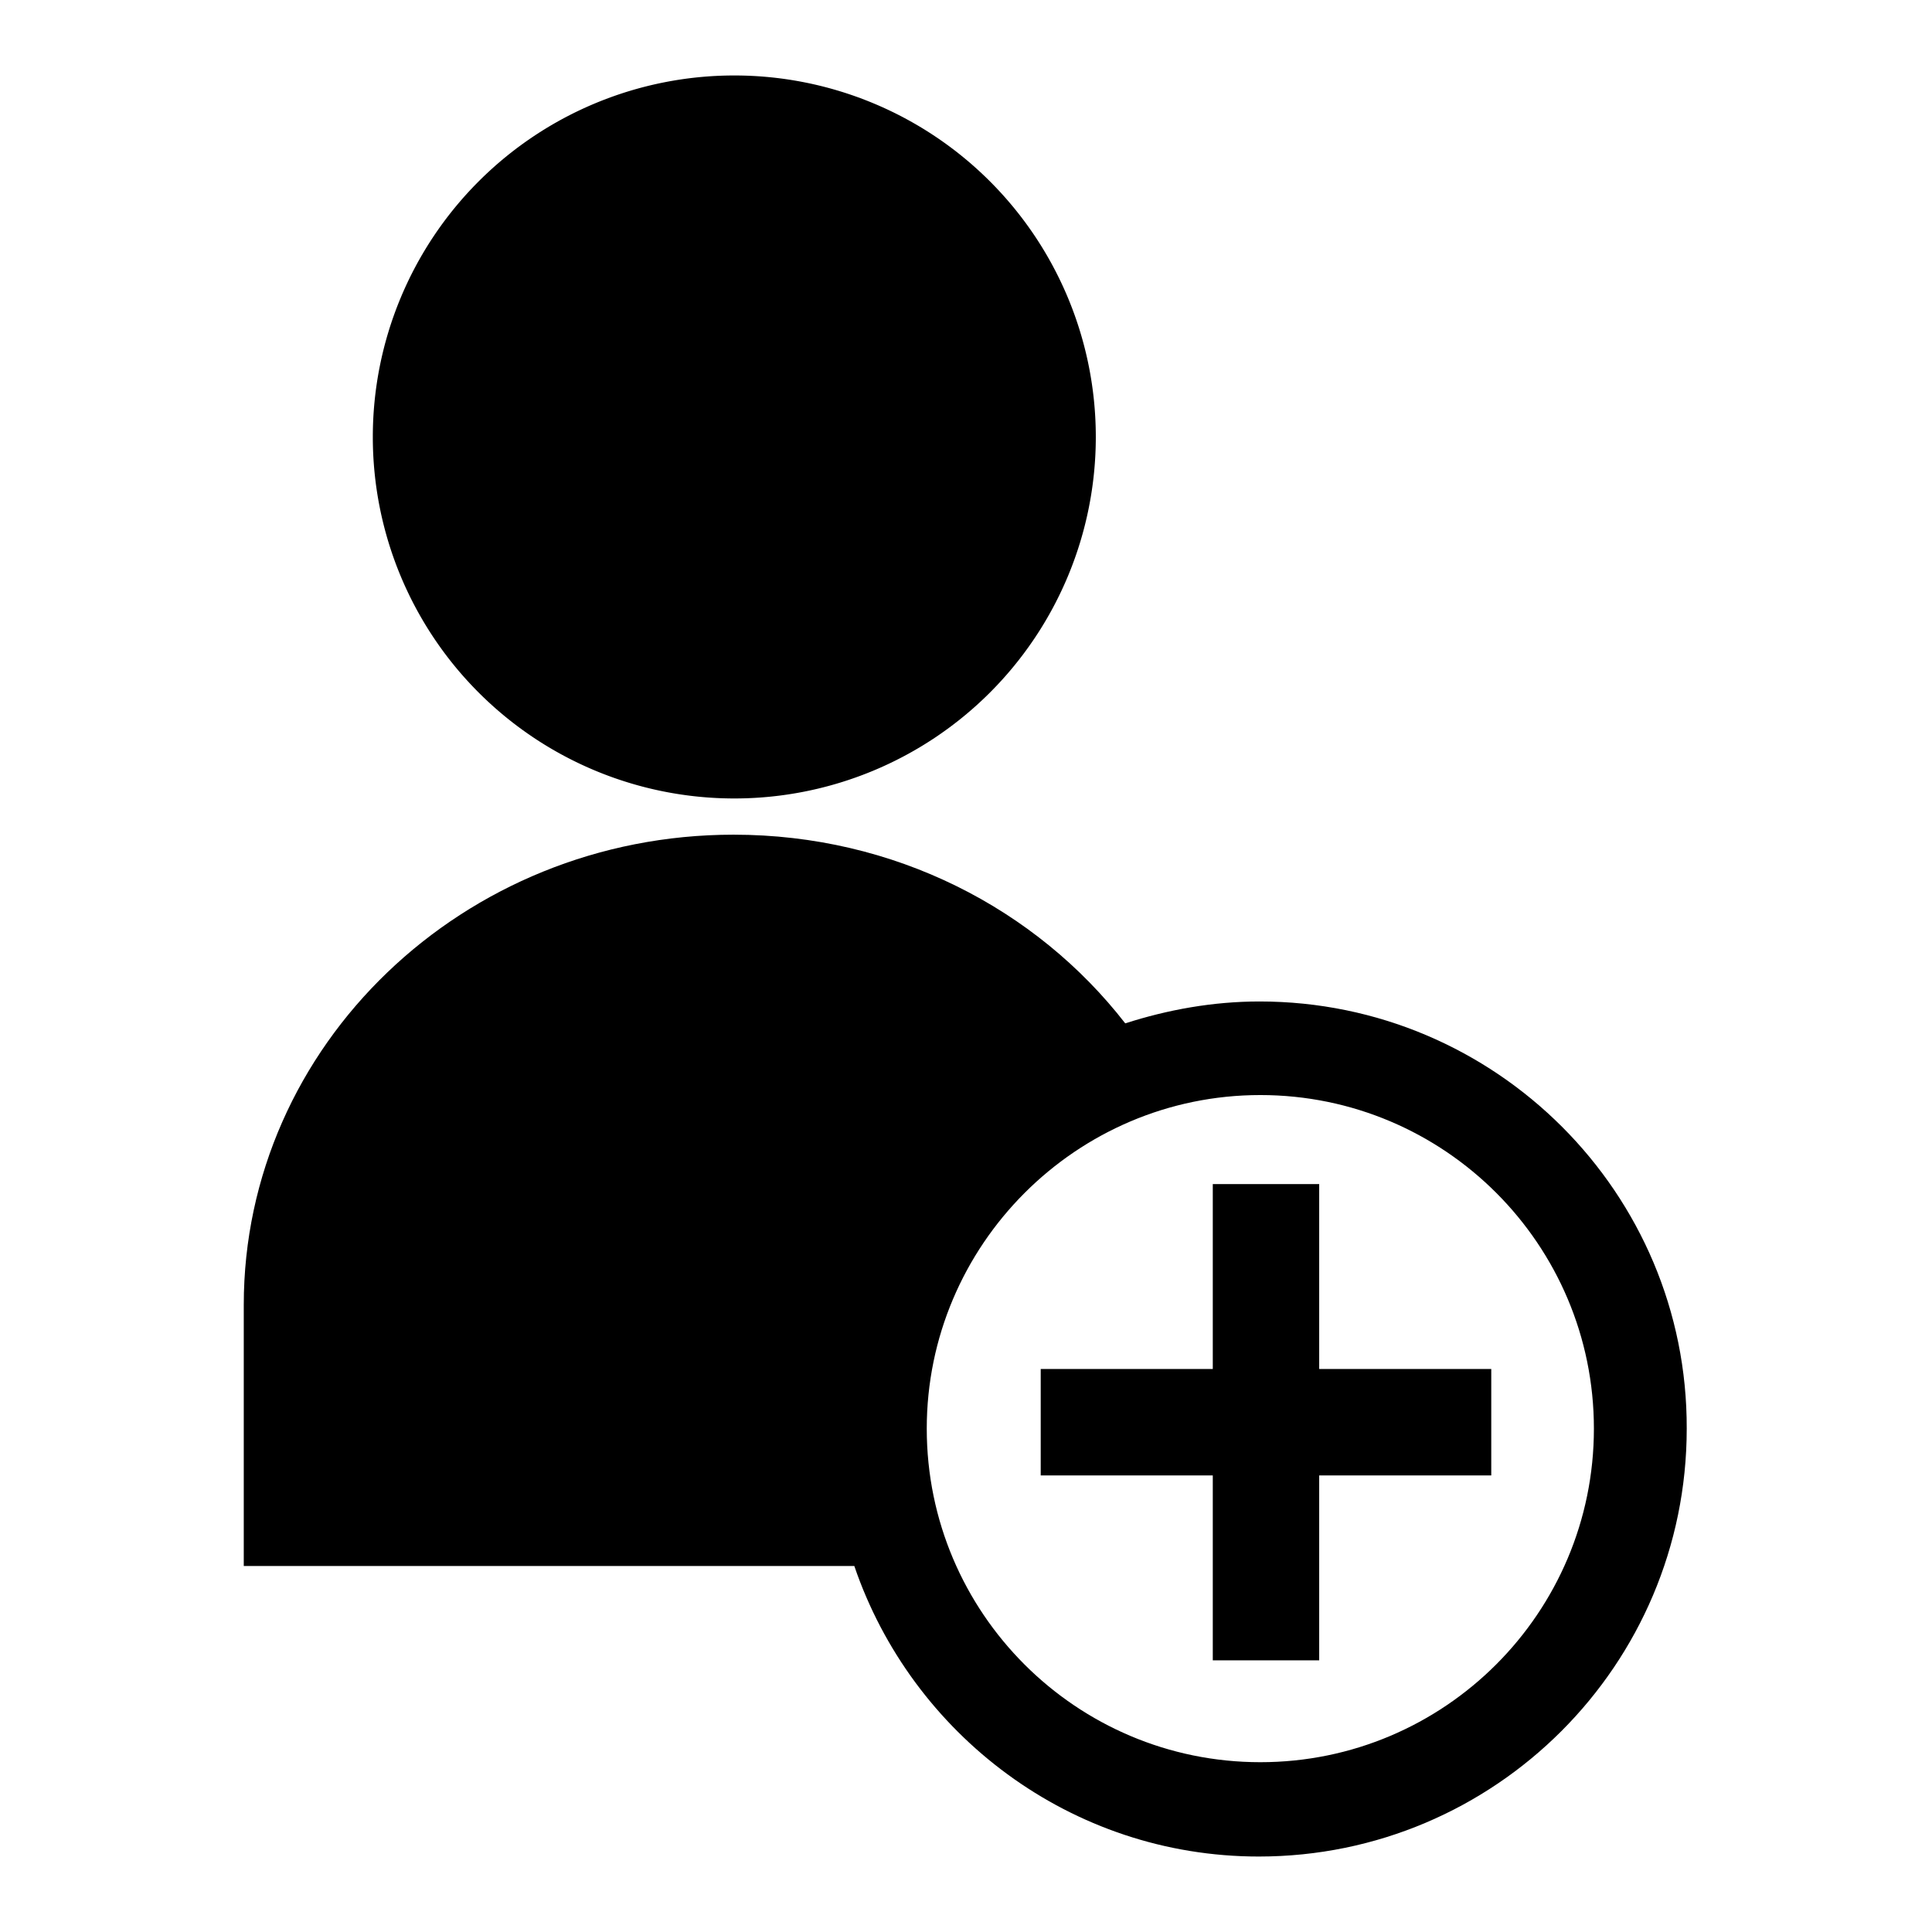
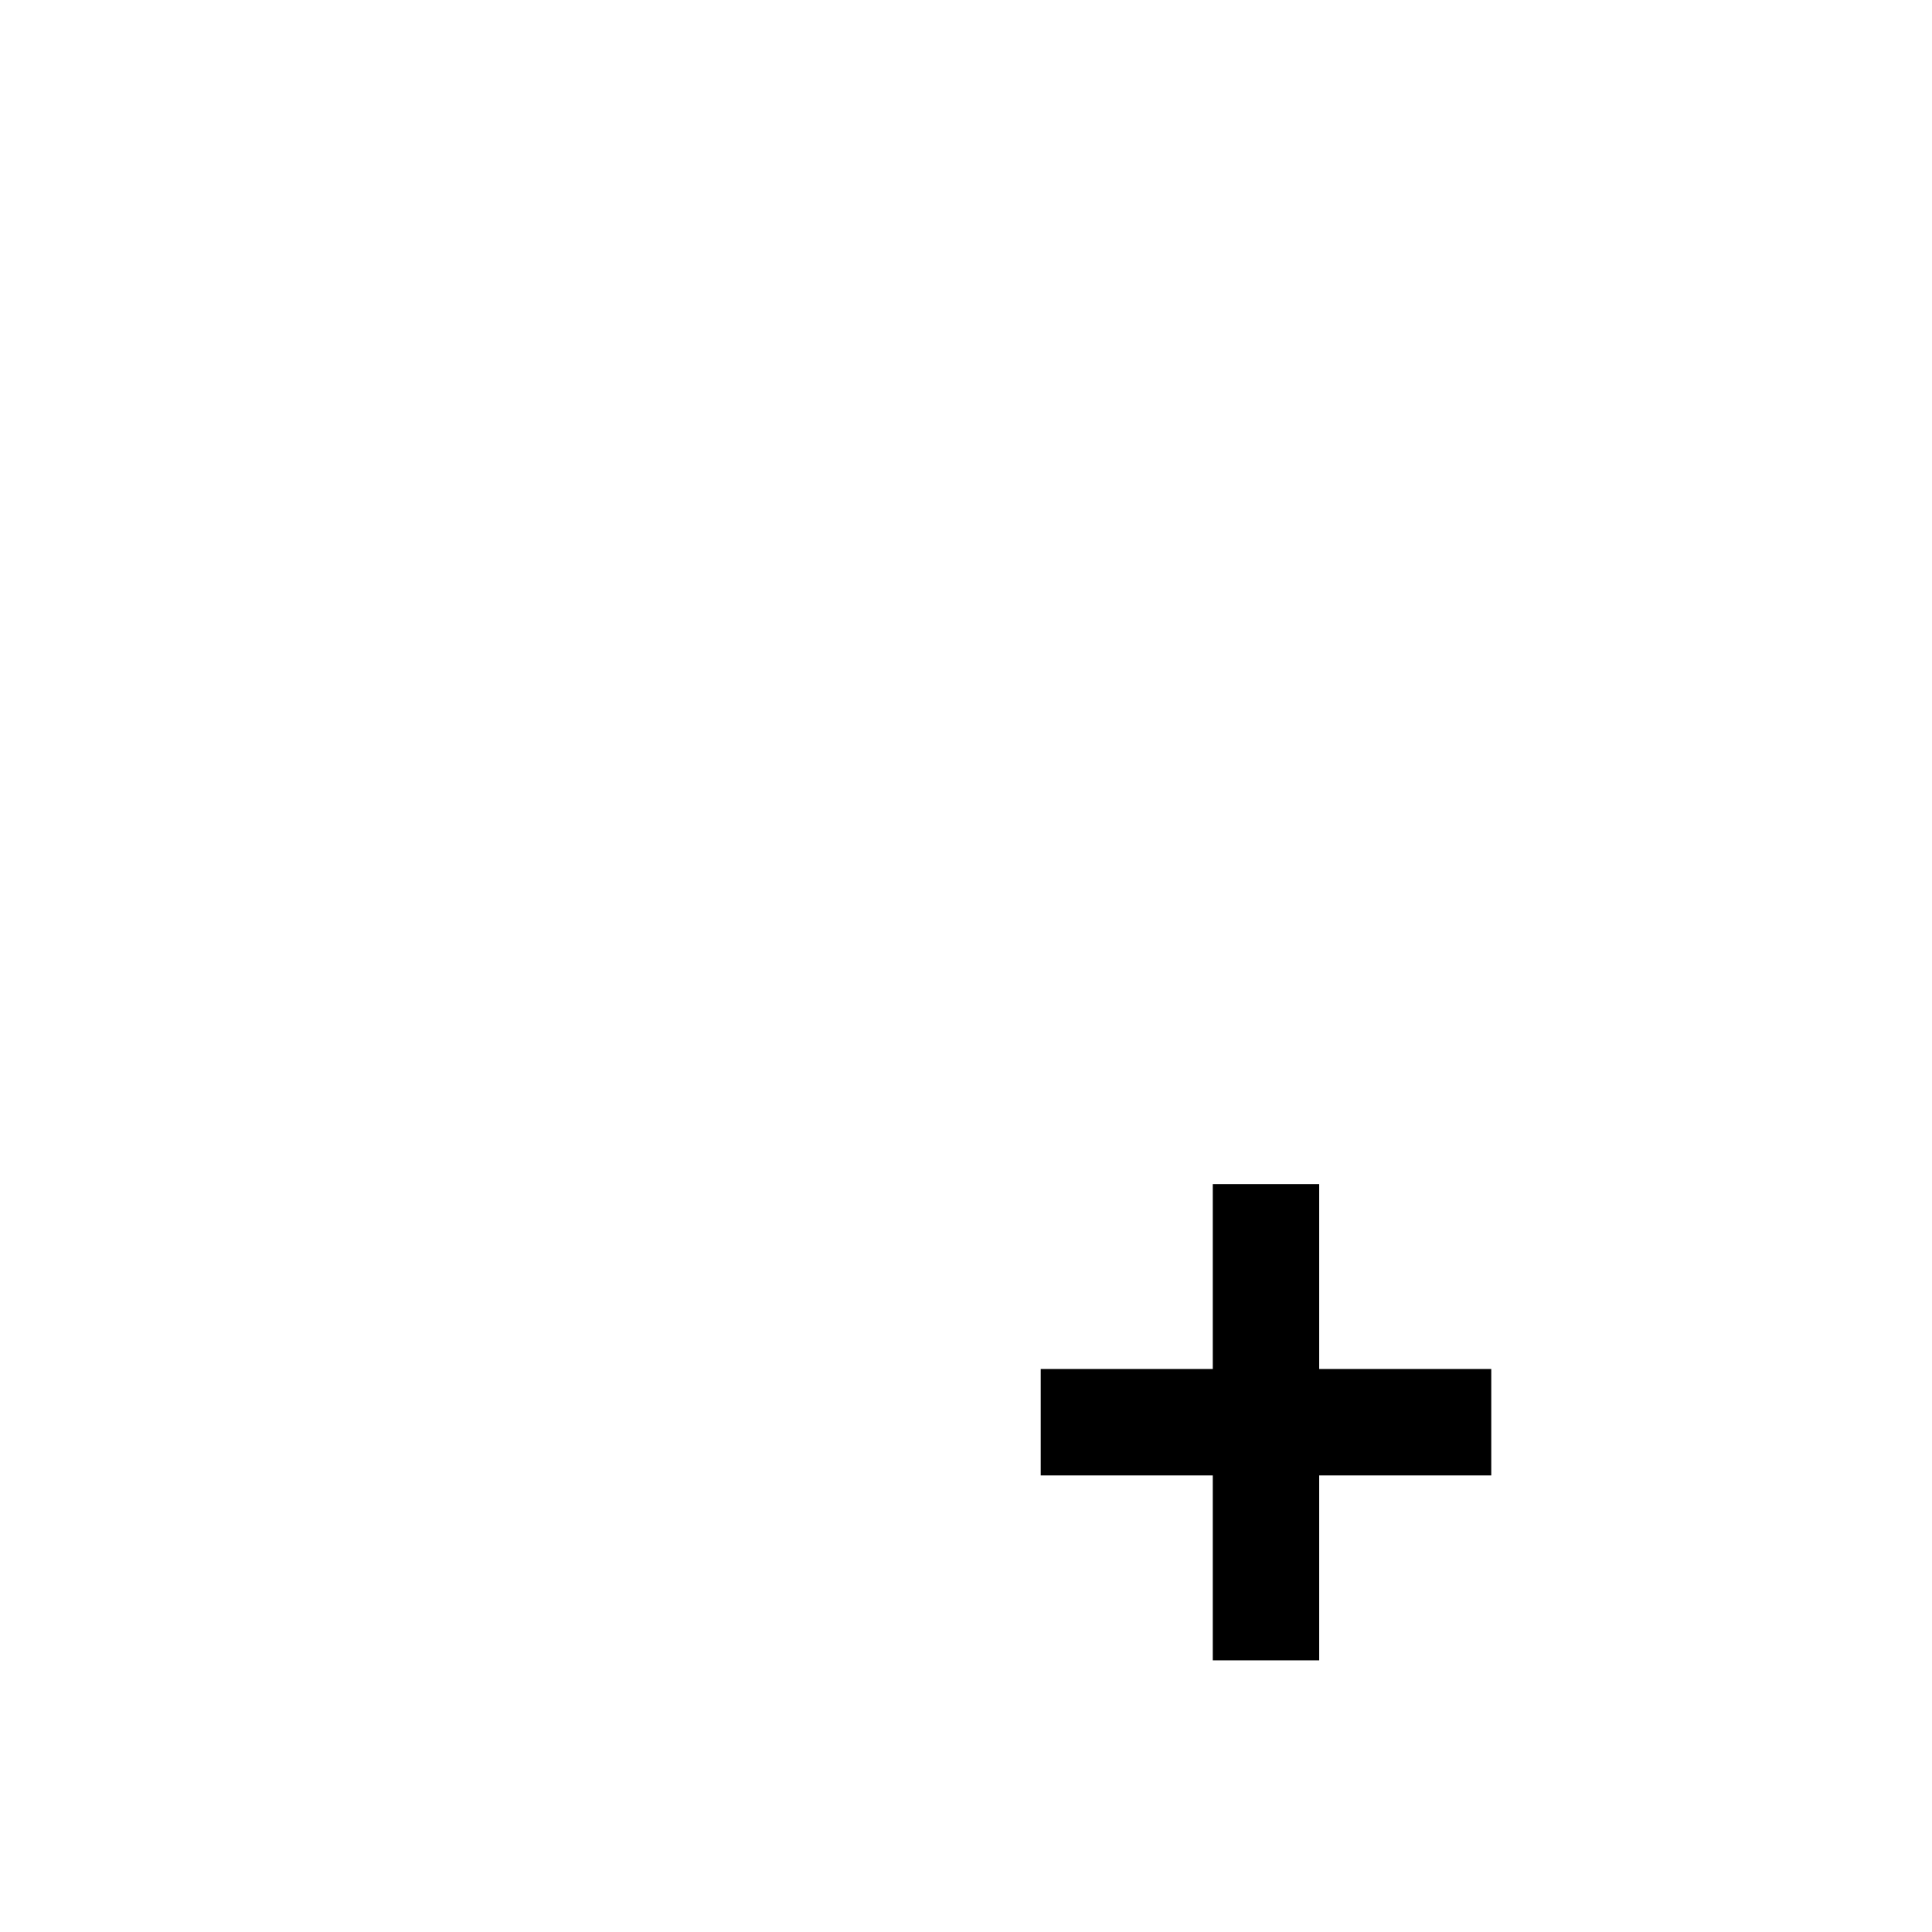
<svg xmlns="http://www.w3.org/2000/svg" version="1.1" x="0px" y="0px" viewBox="0 0 256 256" enable-background="new 0 0 256 256" xml:space="preserve">
  <g>
    <g>
      <g>
        <g>
-           <path fill="#000000" d="M49.4 57.9a47.9 47.9 0 1 0 95.8 0a47.9 47.9 0 1 0 -95.8 0z" />
-           <path fill="#000000" d="M166.9,132.7c-6.2,0-12.2,1.1-17.8,2.9c-11.8-15.2-30.6-25-51.9-25c-35.8,0-64.9,27.9-64.9,62.3v34.6h80.9c7.6,22.3,28.7,38.5,53.6,38.5c31.3,0,56.7-25.4,56.7-56.7C223.6,158.1,198.2,132.7,166.9,132.7z M122.8,189.3c0-24.3,19.8-44.2,44.2-44.2c24.4,0,44.2,19.8,44.2,44.2s-19.8,44.2-44.2,44.2C142.6,233.5,122.8,213.7,122.8,189.3z" />
          <path fill="#000000" d="M174.8,156.9h-14.1c0,6.7,0,24.5,0,24.5s-15.3,0-22.8,0v14.1c7.6,0,22.8,0,22.8,0s0,17.7,0,24.5h14.1c0-6.8,0-24.5,0-24.5s15.2,0,22.8,0v-14.1c-7.6,0-22.8,0-22.8,0S174.8,163.6,174.8,156.9z" />
        </g>
        <g />
        <g />
        <g />
        <g />
        <g />
        <g />
        <g />
        <g />
        <g />
        <g />
        <g />
        <g />
        <g />
        <g />
        <g />
      </g>
      <g />
      <g />
      <g />
      <g />
      <g />
      <g />
      <g />
      <g />
      <g />
      <g />
      <g />
      <g />
      <g />
      <g />
      <g />
    </g>
  </g>
</svg>